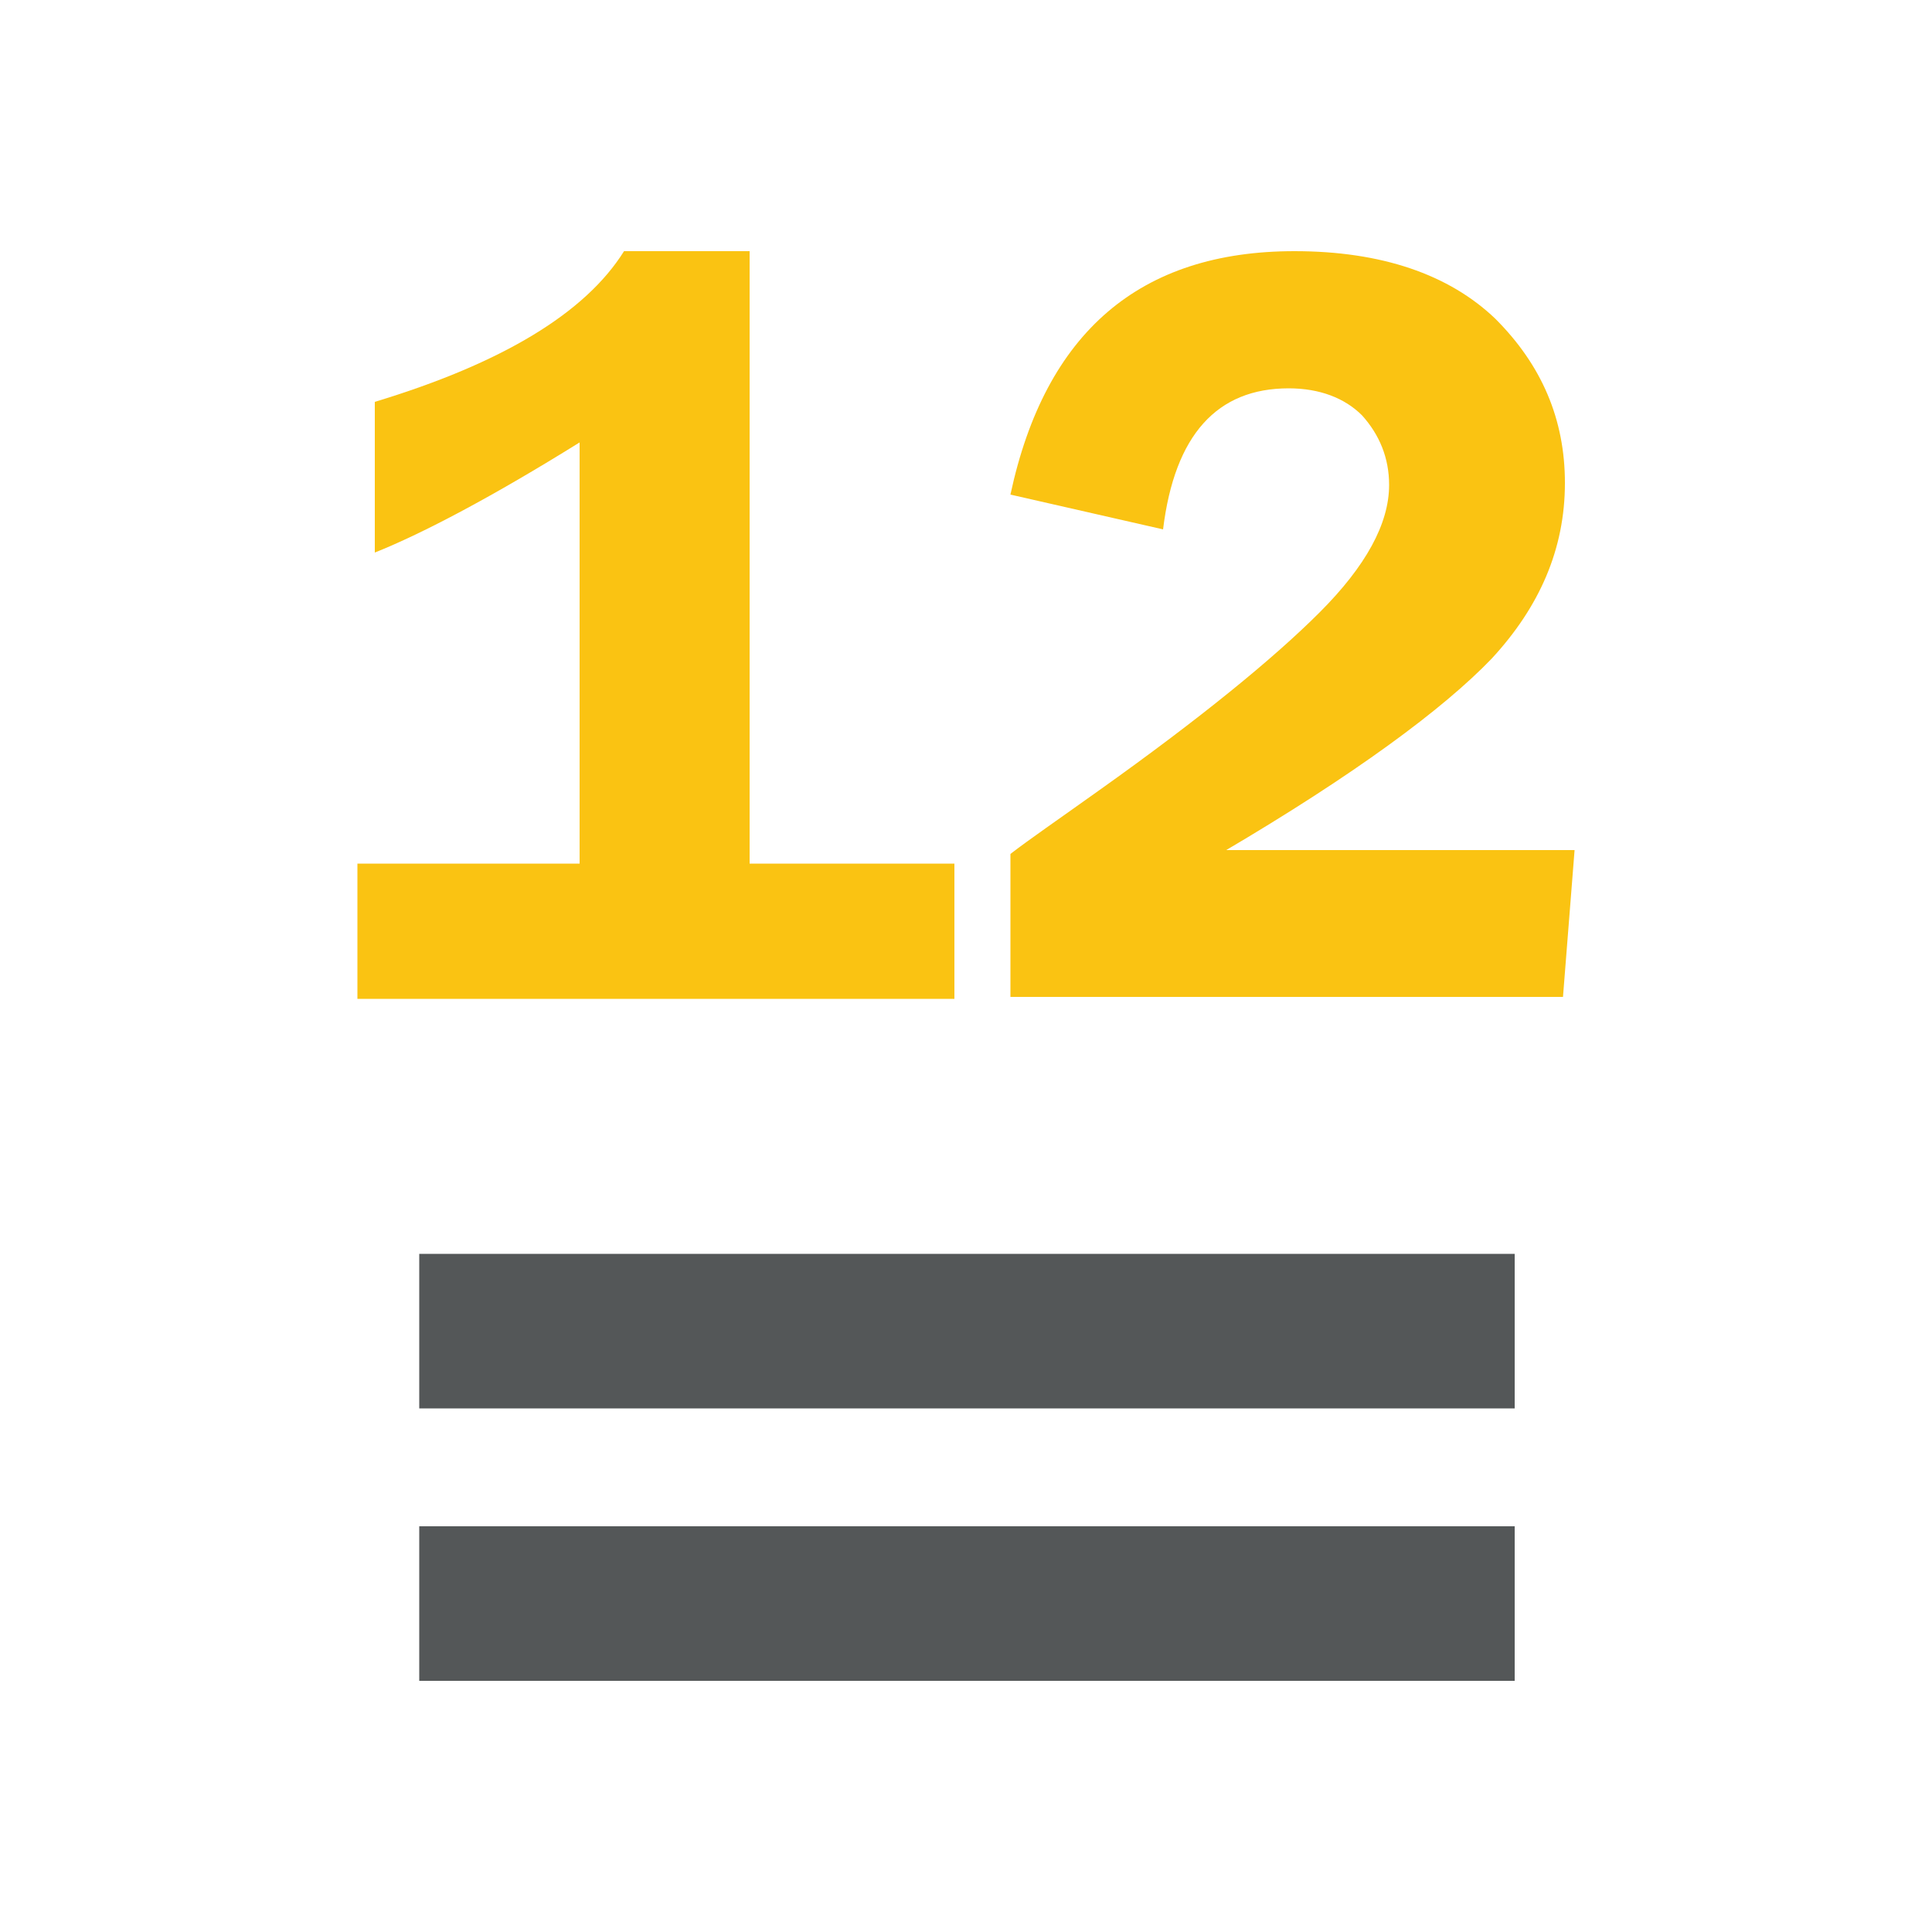
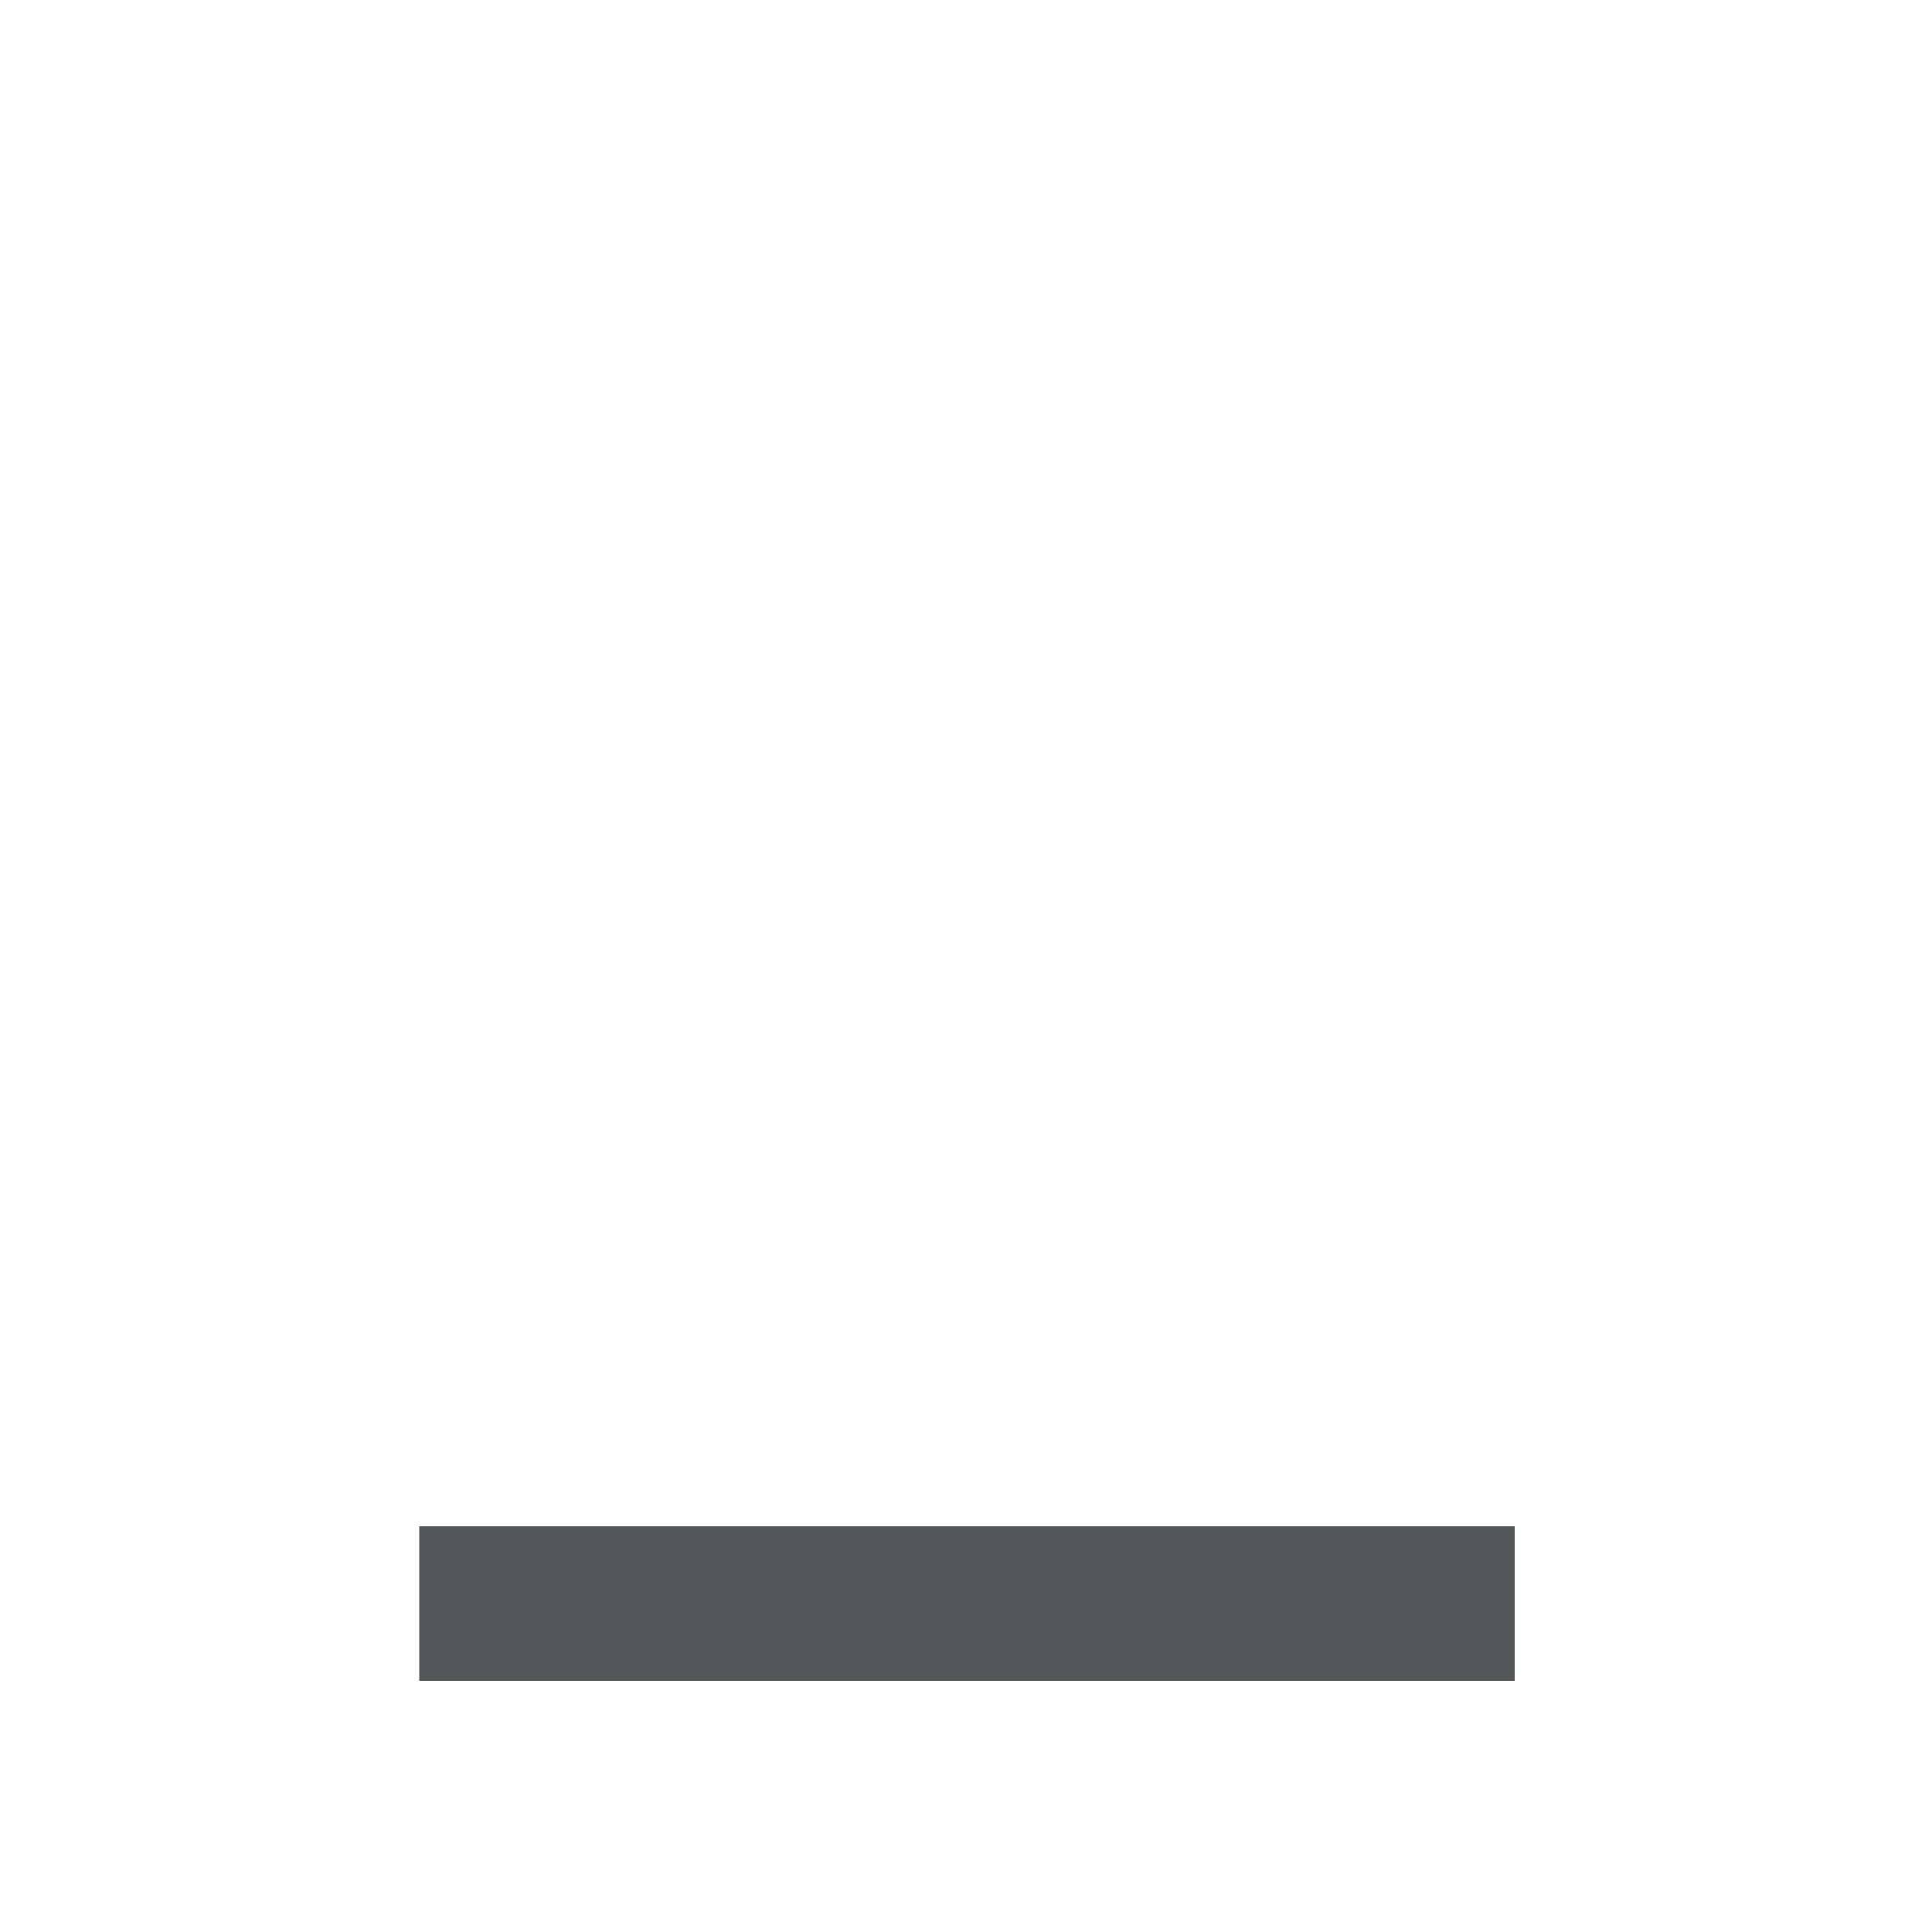
<svg xmlns="http://www.w3.org/2000/svg" version="1.1" id="Layer_1" x="0px" y="0px" viewBox="0 0 100 100" style="enable-background:new 0 0 100 100;" xml:space="preserve">
  <style type="text/css">
	.st0{fill:#545758;}
	.st1{fill:#FAC312;}
</style>
  <g>
    <rect x="21.7" y="79" class="st0" width="56.7" height="8" />
-     <rect x="21.7" y="64.9" class="st0" width="56.7" height="8" />
    <g>
-       <path class="st1" d="M38.8,44.7V13h-6.5c-2,3.2-6.3,5.8-12.9,7.8v7.8c2.5-1,6.1-2.9,10.6-5.7v21.8H18.5v7h30.9v-7H38.8z" />
-       <path class="st1" d="M63.3,44.1c6.8-4,11.4-7.4,13.9-10c2.5-2.7,3.8-5.7,3.8-9.1c0-3.3-1.2-6.1-3.6-8.5C75,14.2,71.5,13,67,13    c-8,0-12.9,4.2-14.7,12.6l7.9,1.8c0.6-4.9,2.8-7.3,6.5-7.3c1.6,0,2.9,0.5,3.8,1.4c0.9,1,1.4,2.2,1.4,3.6c0,2-1.2,4.2-3.6,6.6    c-2.4,2.4-6.2,5.5-11.4,9.2c-2.1,1.5-3.7,2.6-4.6,3.3v7.4h28.6l0.6-7.6H63.3z" />
-     </g>
+       </g>
  </g>
</svg>